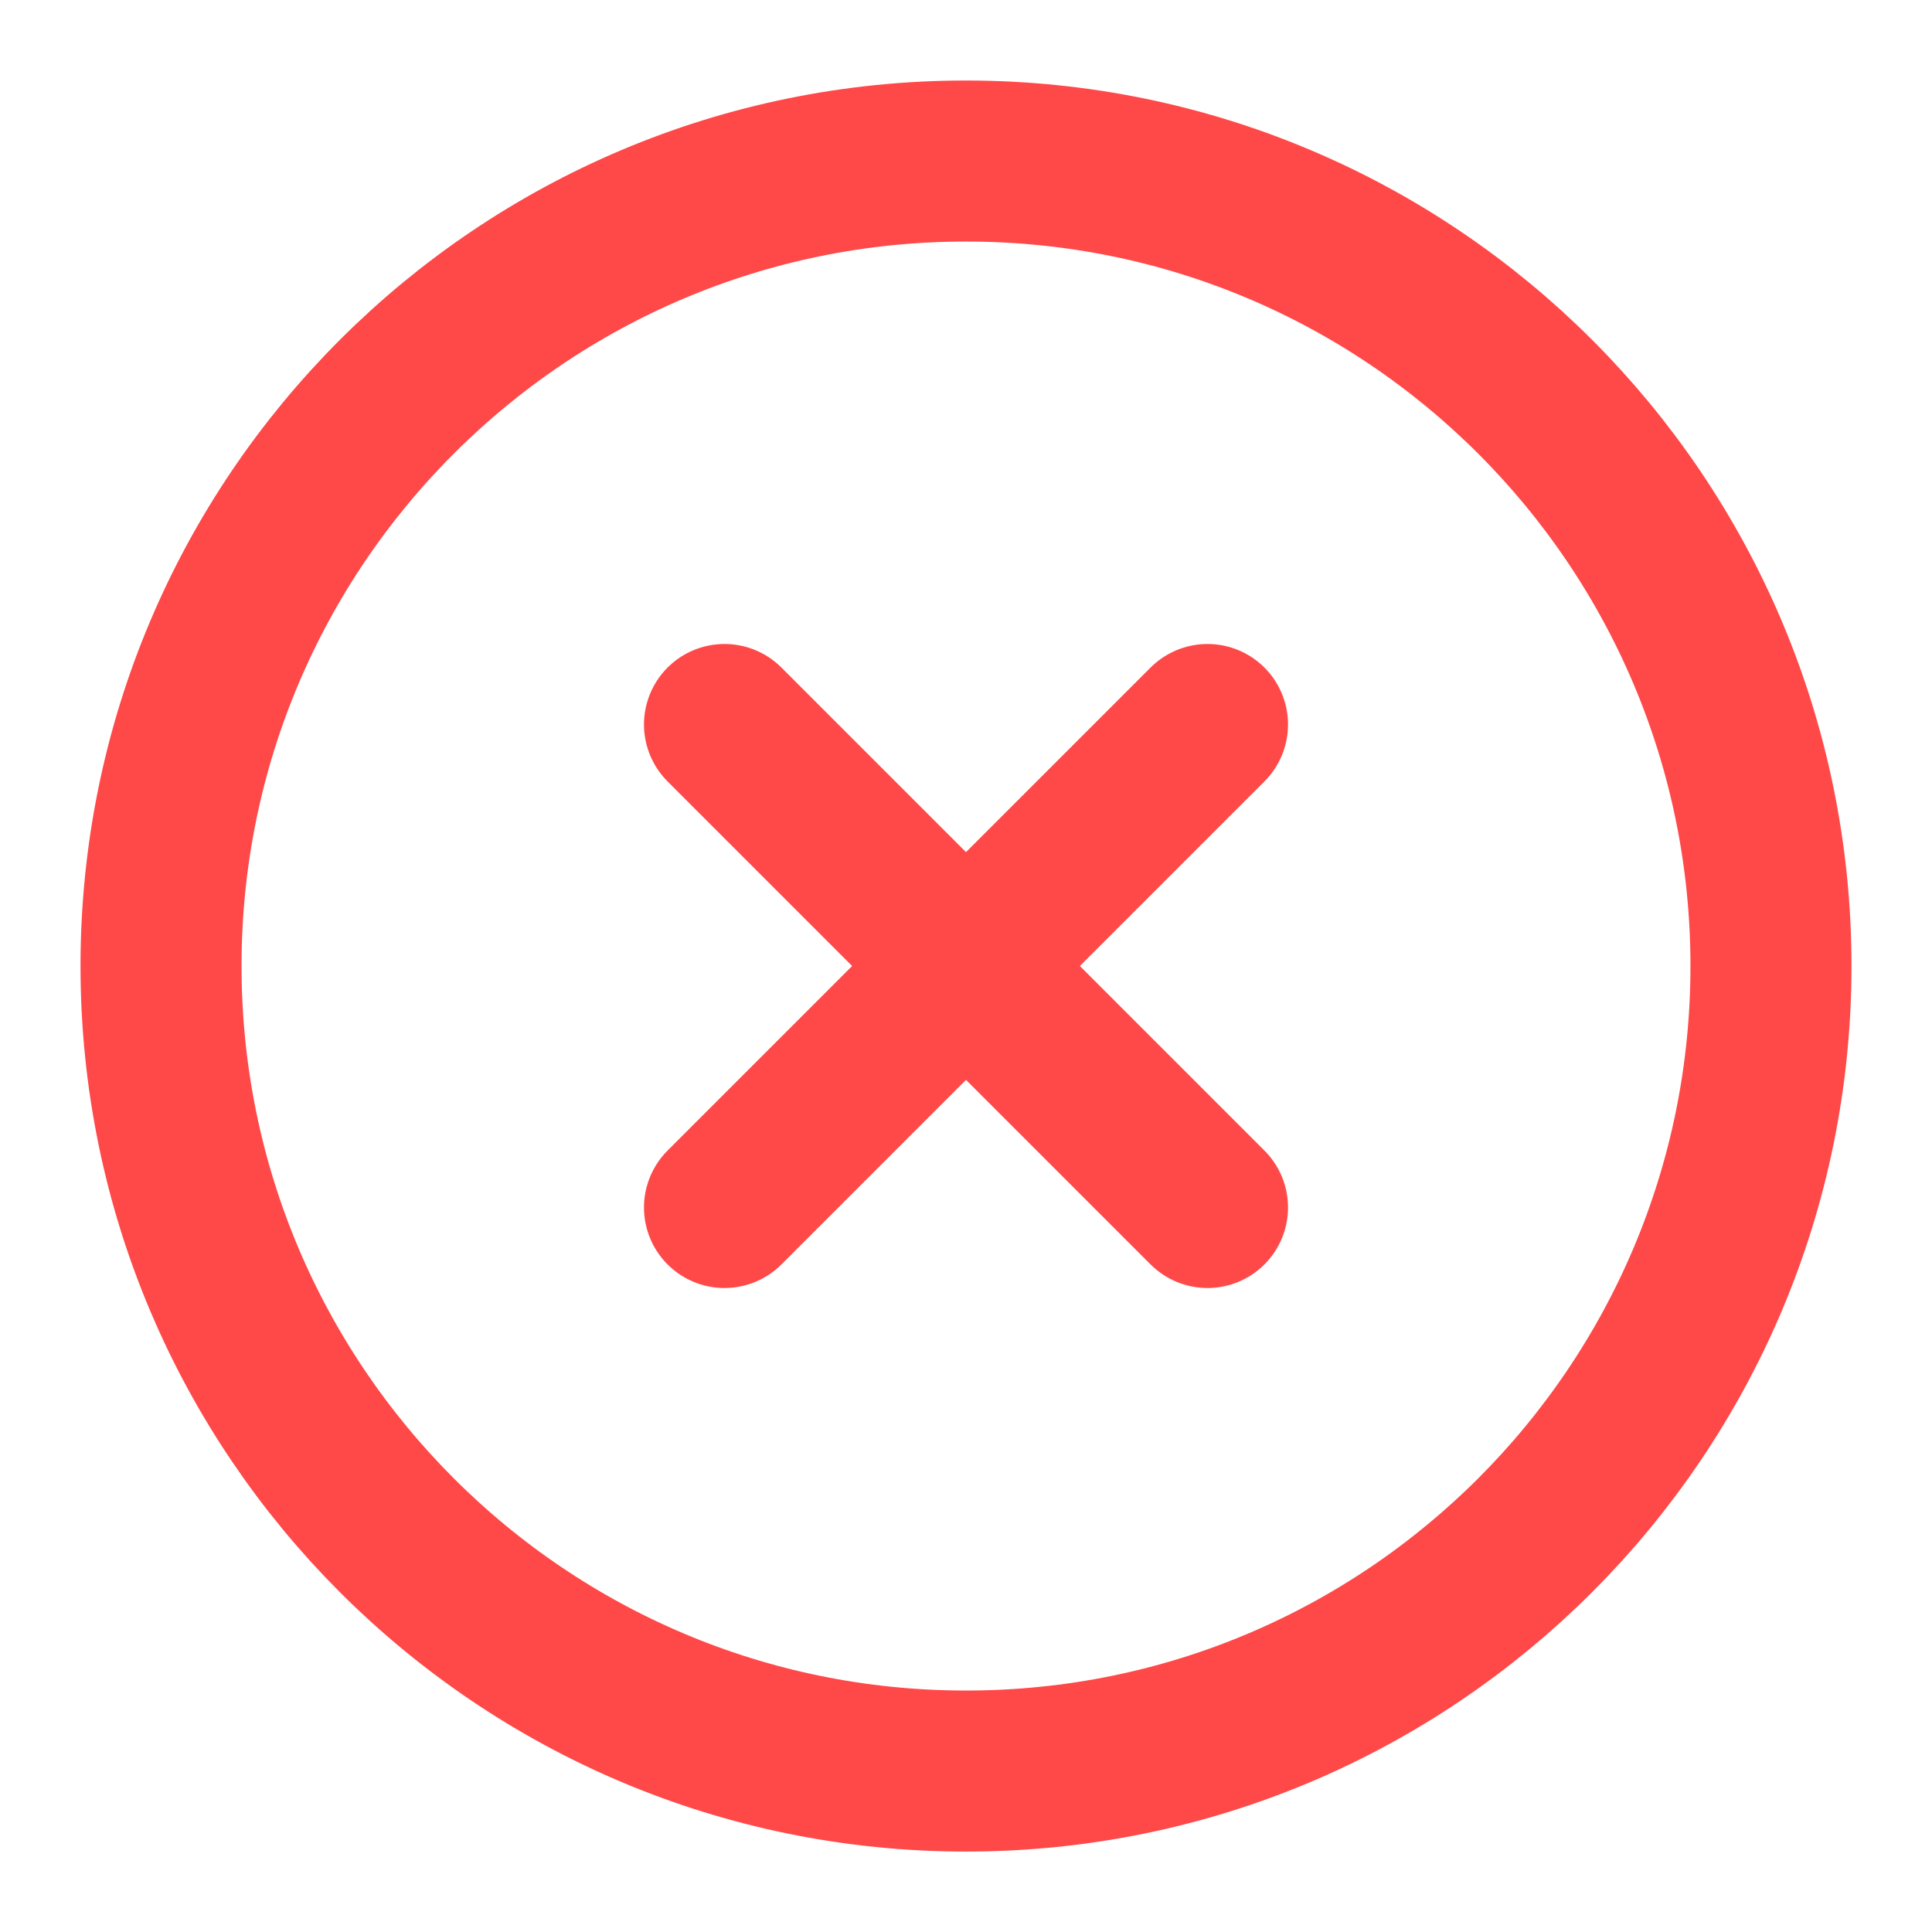
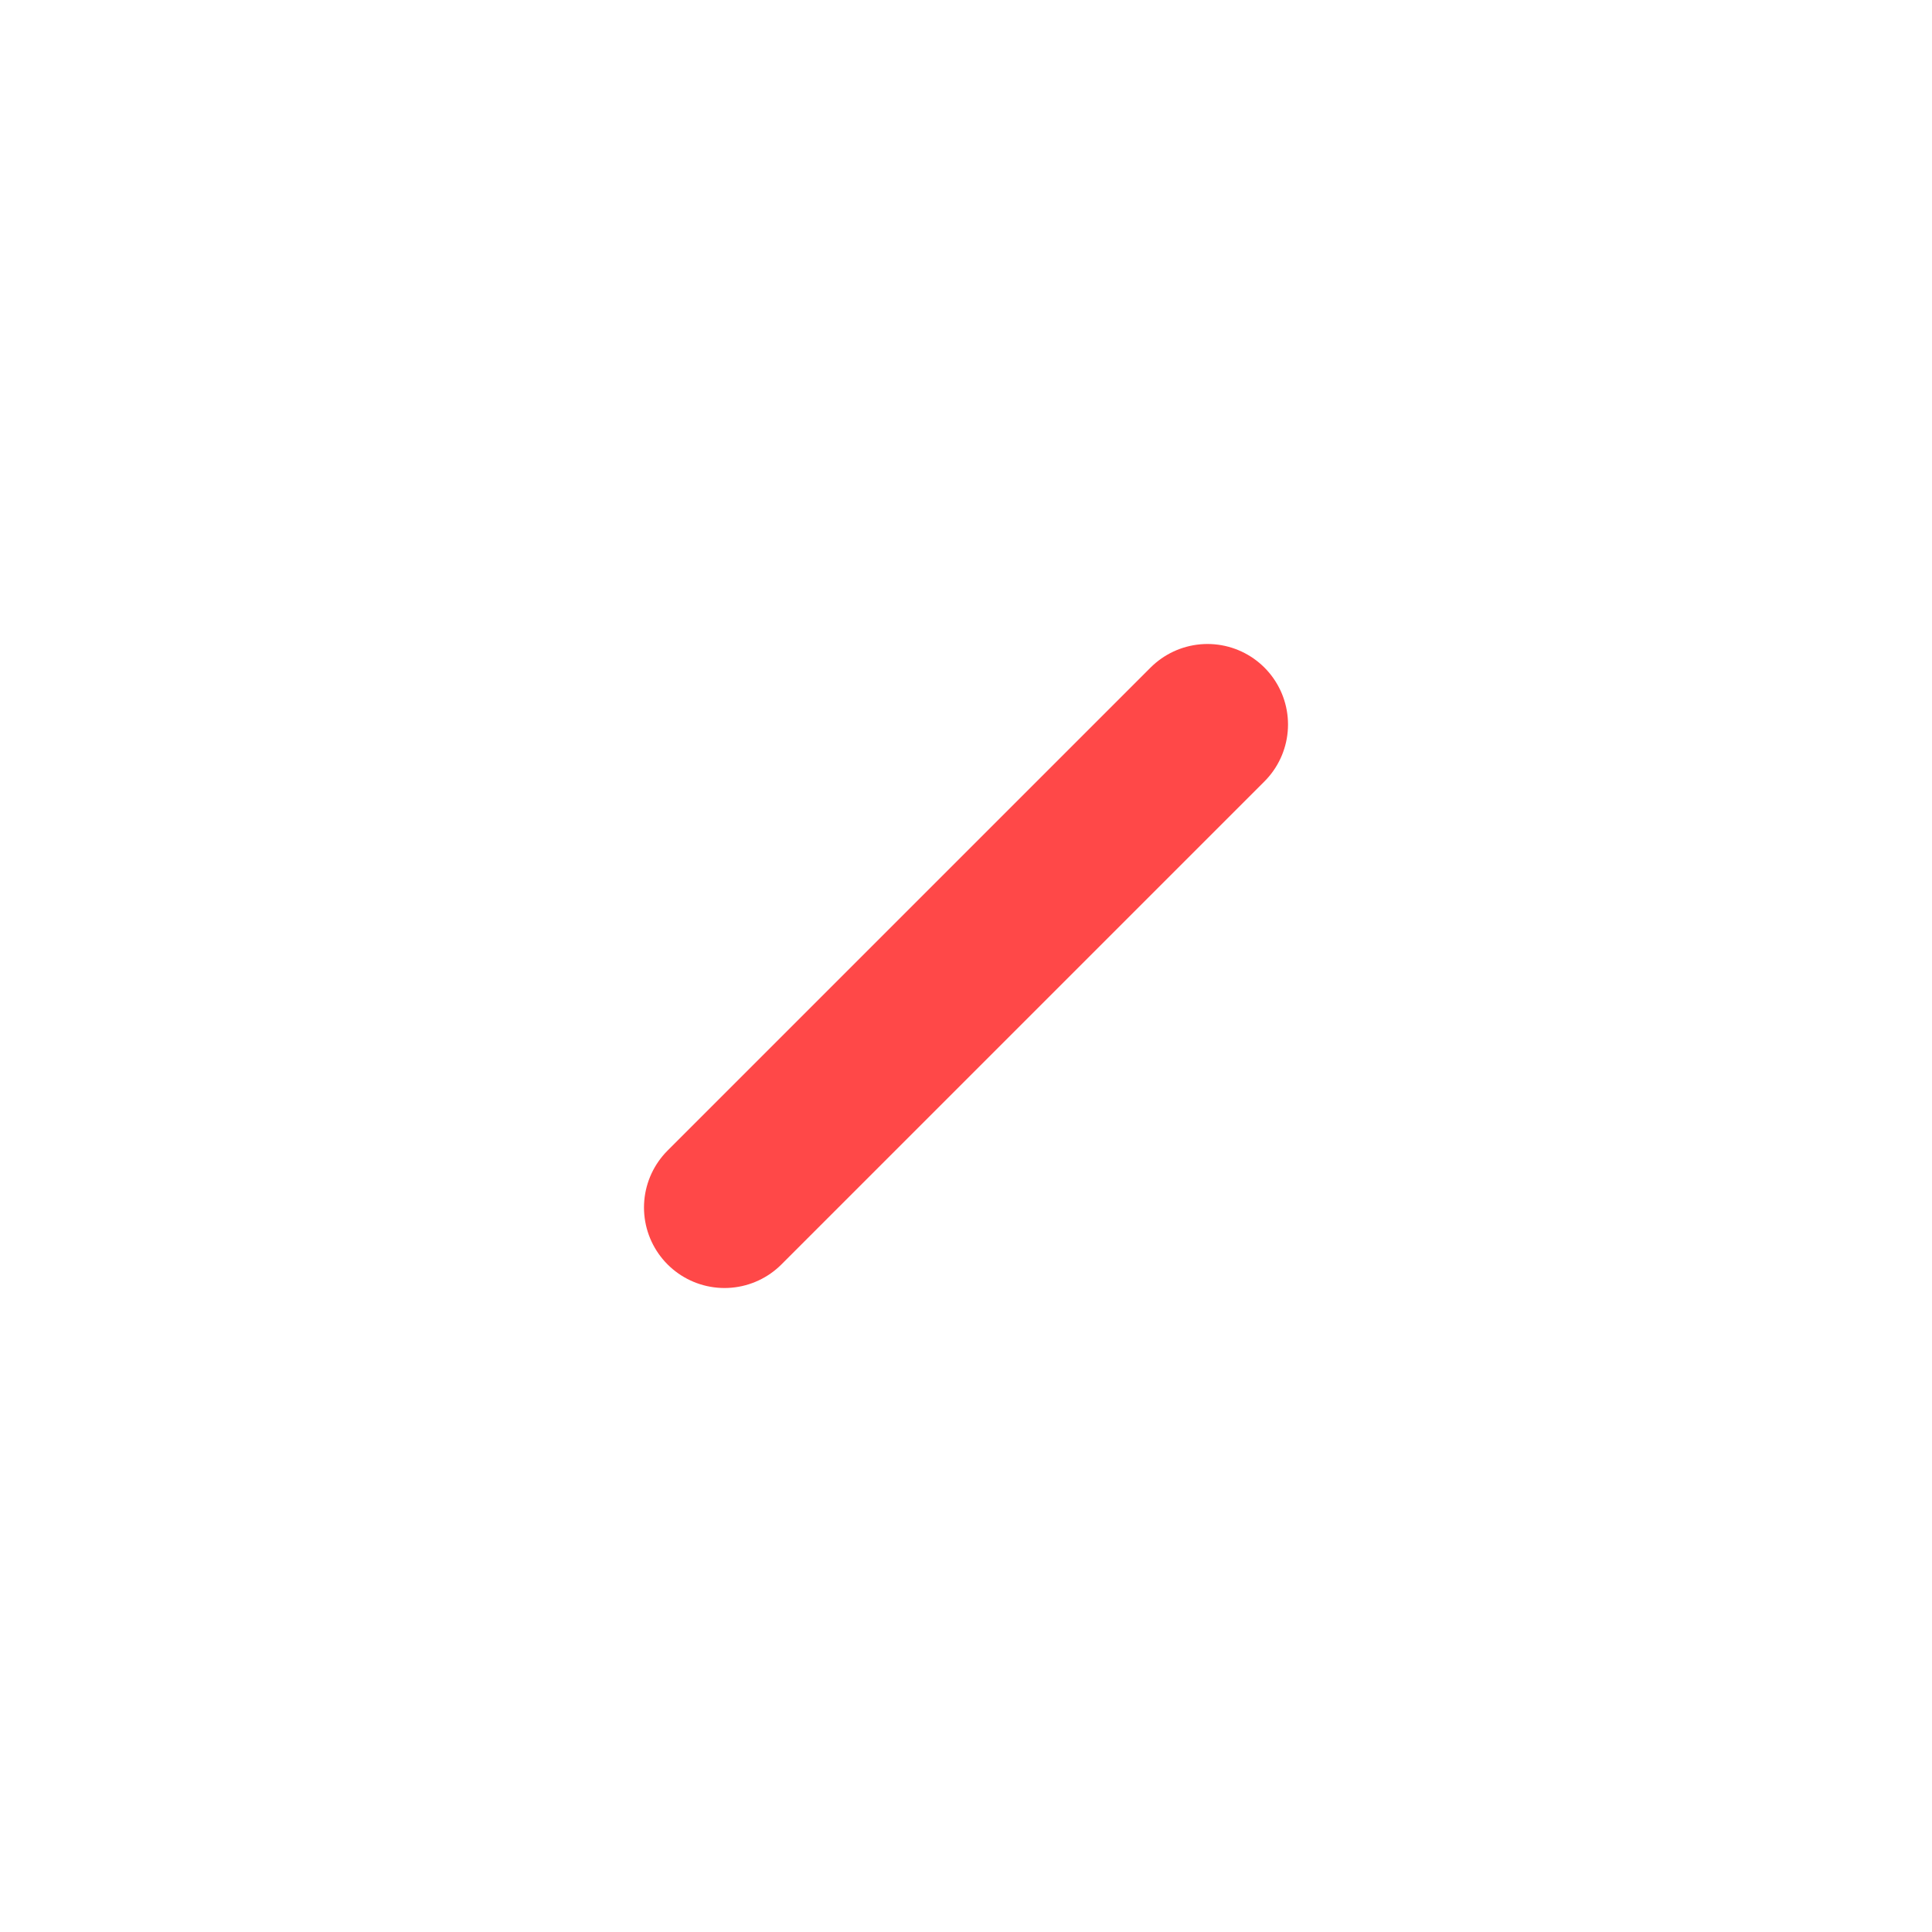
<svg xmlns="http://www.w3.org/2000/svg" width="26" height="26" viewBox="0 0 26 26" fill="none">
-   <path d="M13 23.834C18.983 23.834 23.833 18.983 23.833 13C23.833 7.017 18.983 2.167 13 2.167C7.017 2.167 2.167 7.017 2.167 13C2.167 18.983 7.017 23.834 13 23.834Z" stroke="#FF4848" stroke-width="2.167" stroke-linecap="round" stroke-linejoin="round" />
  <path d="M16.25 9.75L9.75 16.25" stroke="#FF4848" stroke-width="2.167" stroke-linecap="round" stroke-linejoin="round" />
-   <path d="M9.75 9.75L16.25 16.25" stroke="#FF4848" stroke-width="2.167" stroke-linecap="round" stroke-linejoin="round" />
</svg>